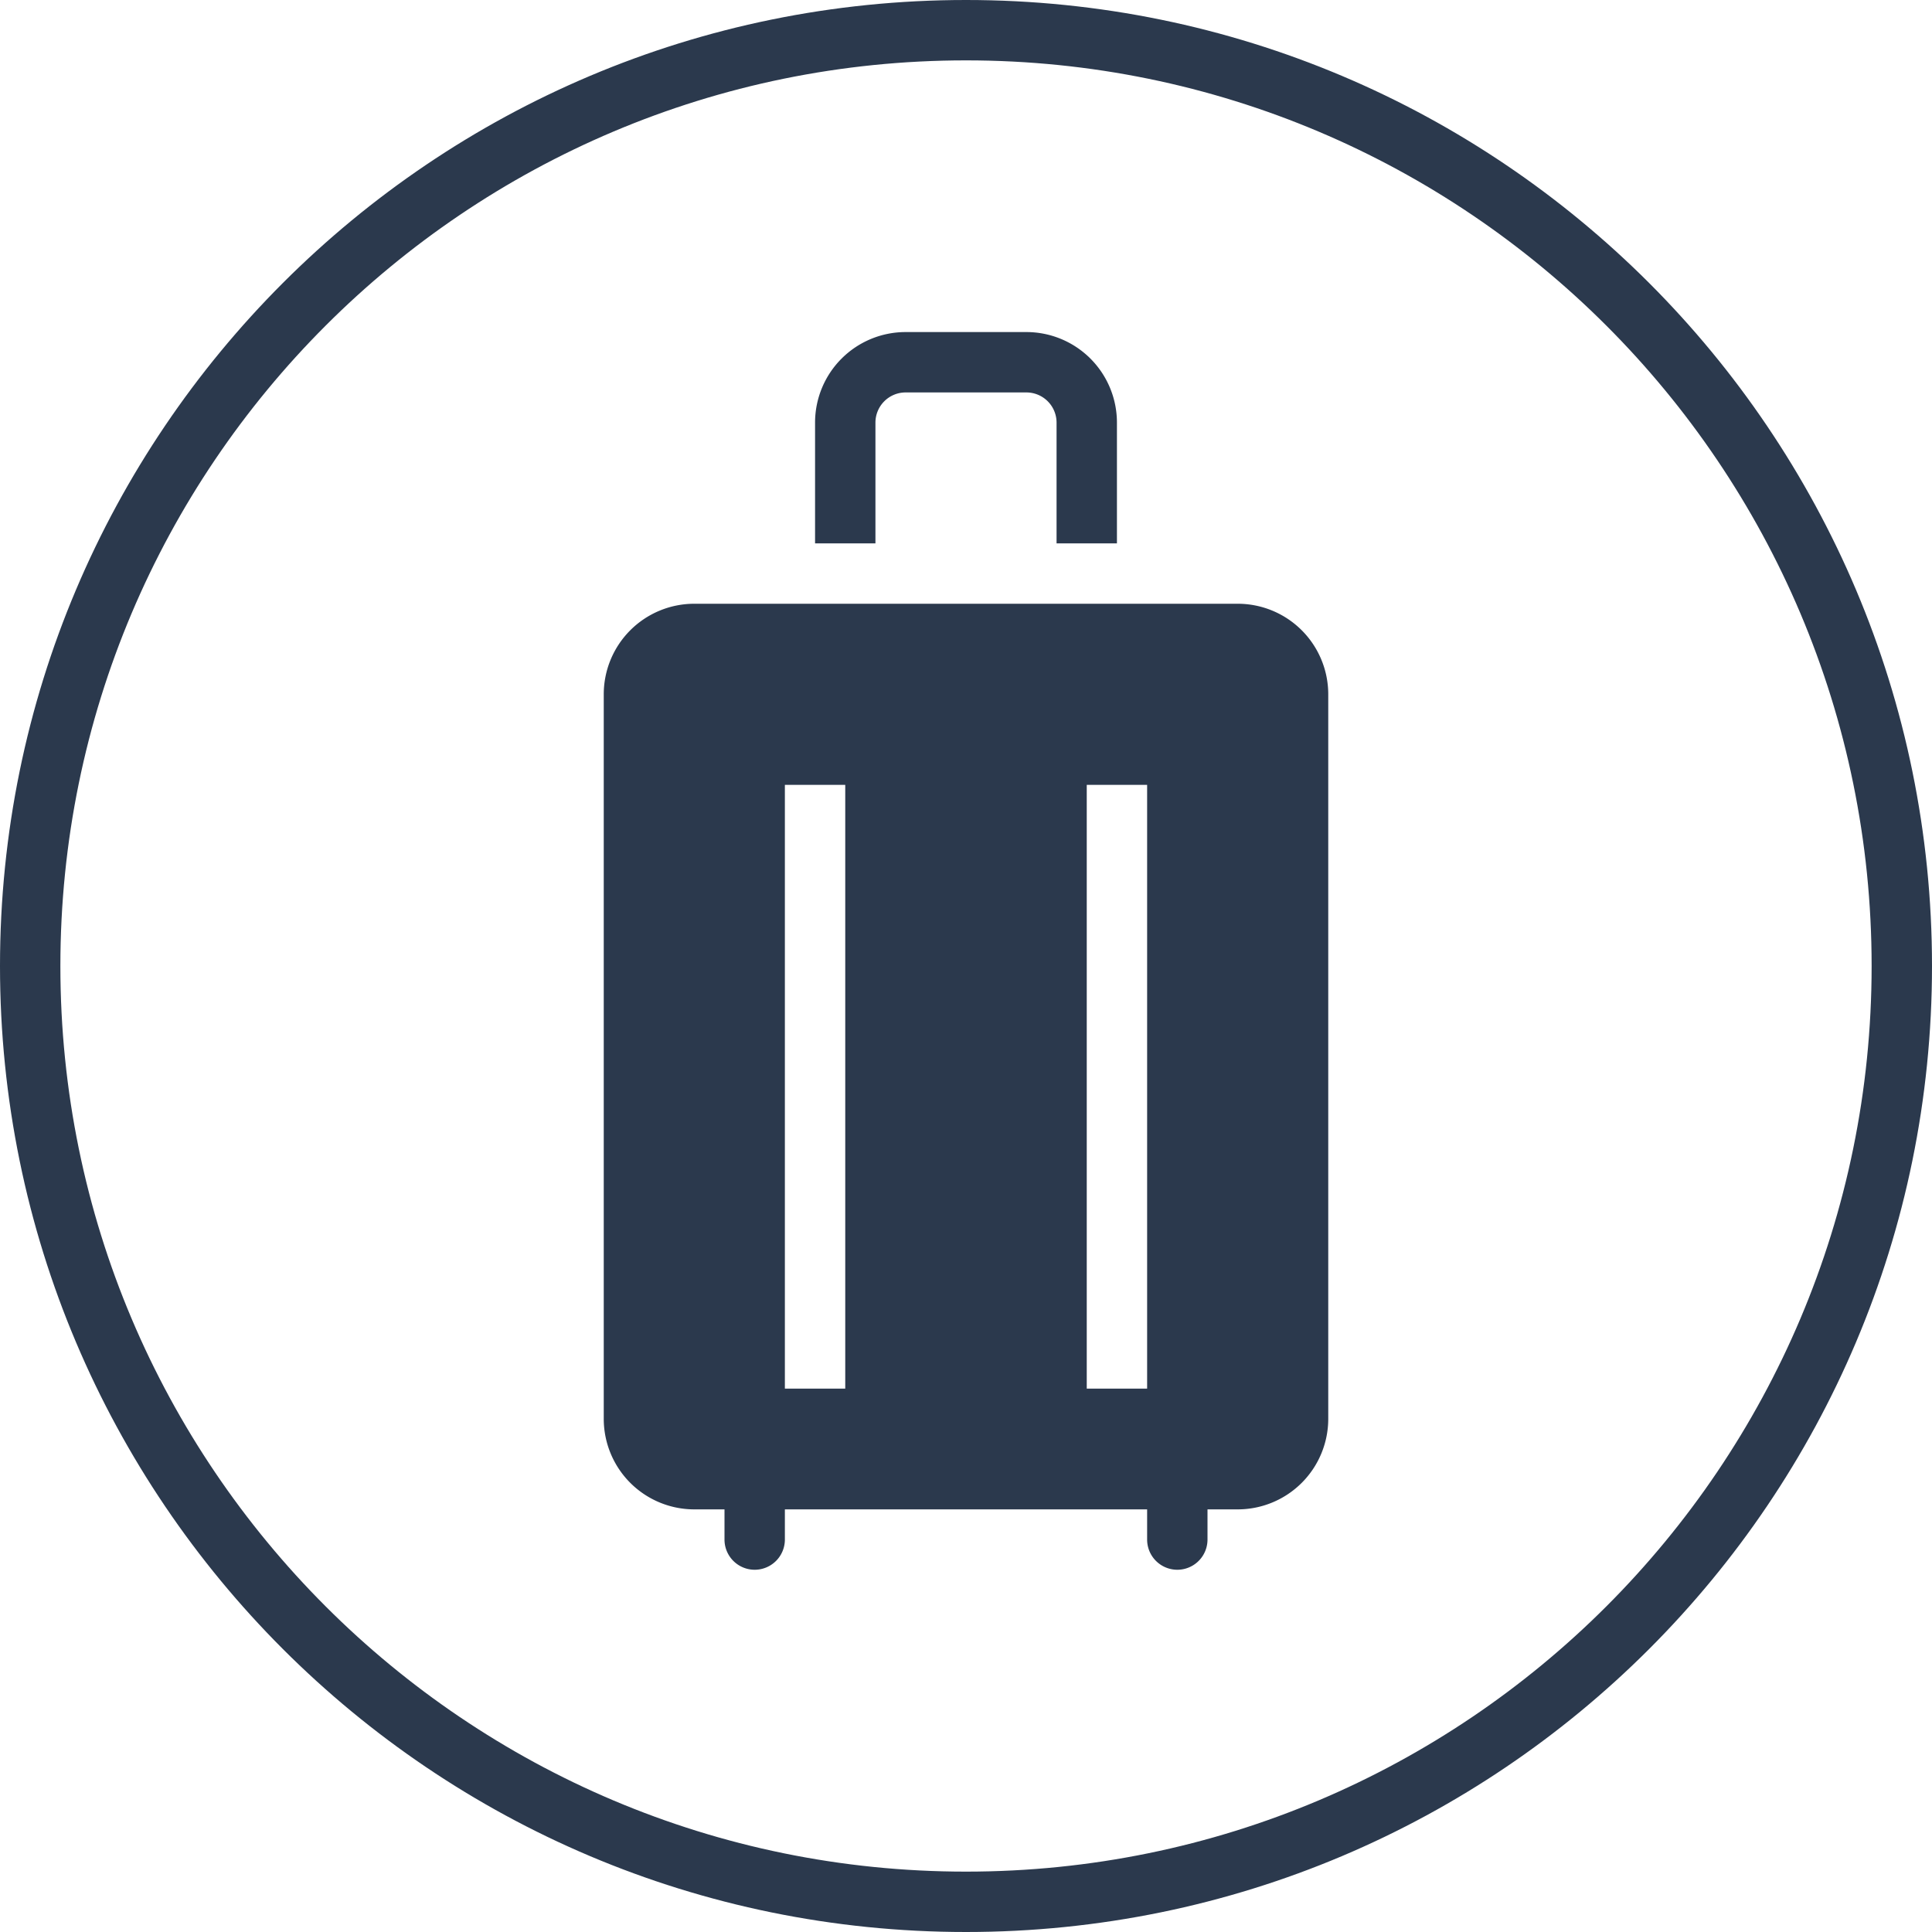
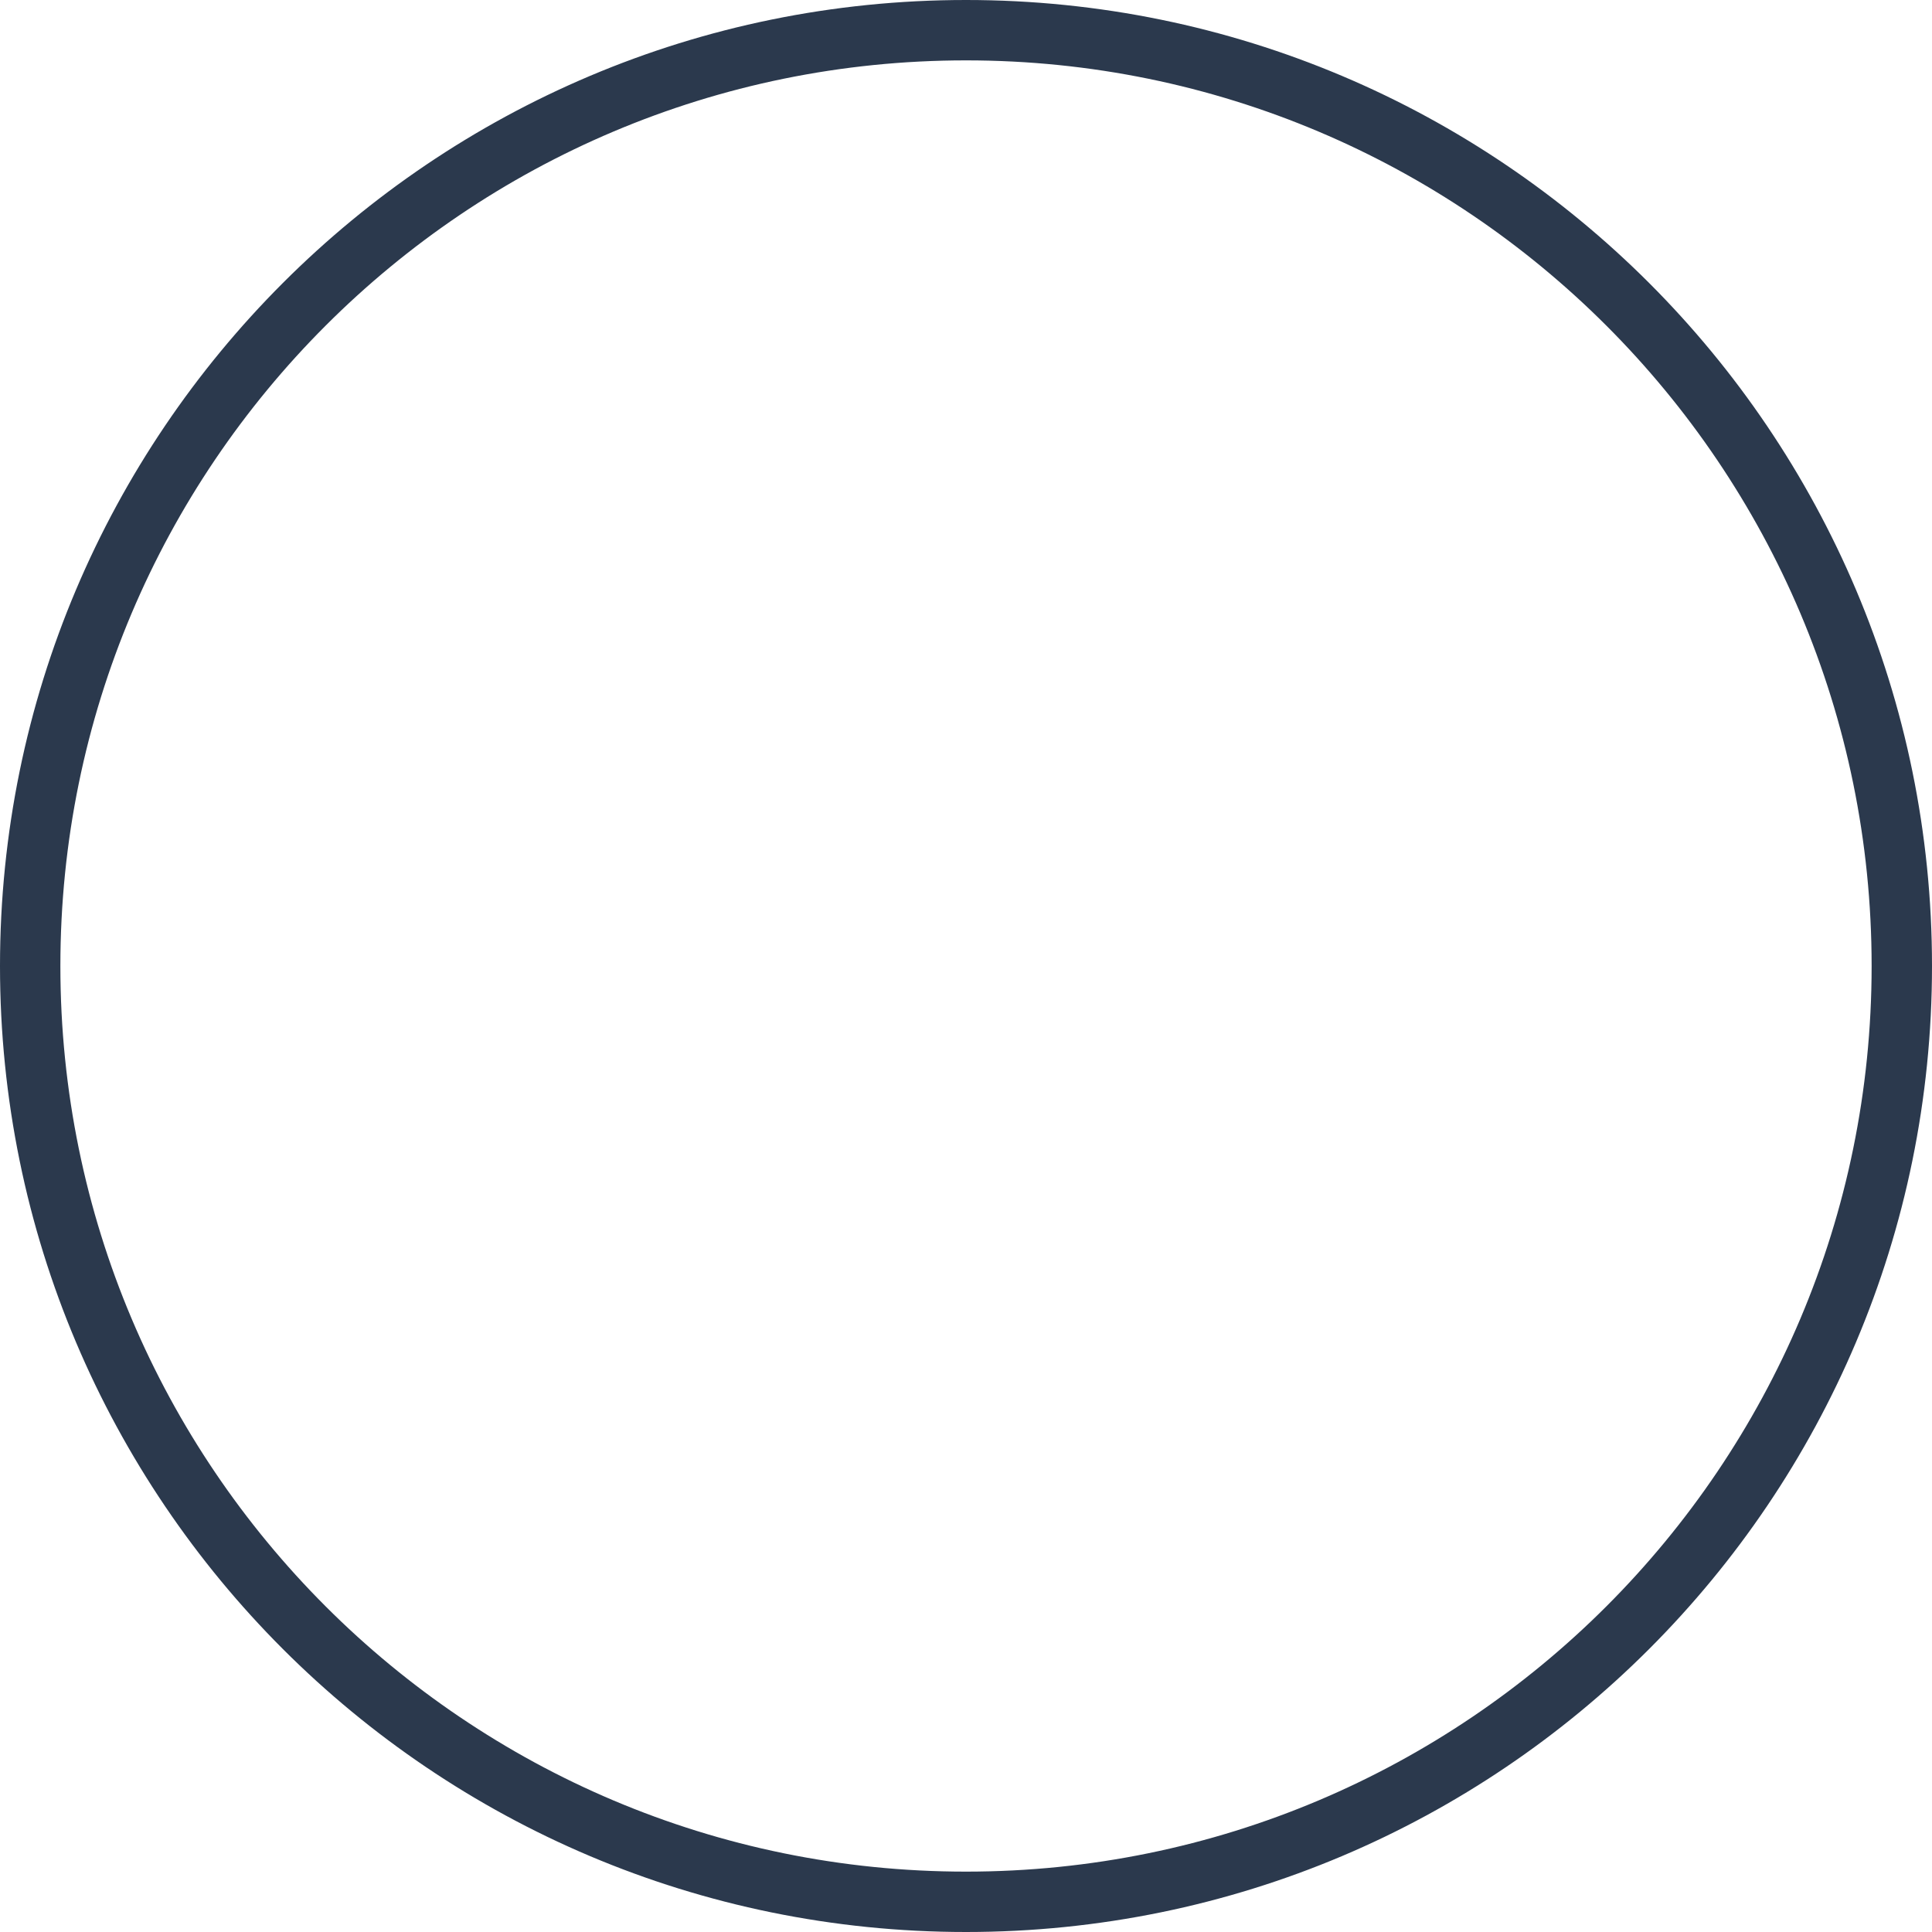
<svg xmlns="http://www.w3.org/2000/svg" width="32" height="32" fill="none">
  <path fill="#2B394D" fill-rule="evenodd" d="M16 31c8.284 0 15-6.716 15-15S24.284 1 16 1 1 7.716 1 16s6.716 15 15 15m0 1c8.837 0 16-7.163 16-16S24.837 0 16 0 0 7.163 0 16s7.163 16 16 16" clip-rule="evenodd" />
-   <path fill="#2B394D" fill-rule="evenodd" d="M17.5 9V7a.5.5 0 0 0-.5-.5h-2a.5.5 0 0 0-.5.5v2h-1V7A1.5 1.5 0 0 1 15 5.5h2A1.5 1.5 0 0 1 18.5 7v2zM11.5 10a1.5 1.5 0 0 0-1.5 1.5v12a1.5 1.5 0 0 0 1.5 1.5h.5v.5a.5.5 0 0 0 1 0V25h6v.5a.5.5 0 0 0 1 0V25h.5a1.5 1.5 0 0 0 1.5-1.5v-12a1.5 1.5 0 0 0-1.5-1.5zm2.5 3v10h-1V13zm5 0v10h-1V13z" clip-rule="evenodd" />
</svg>